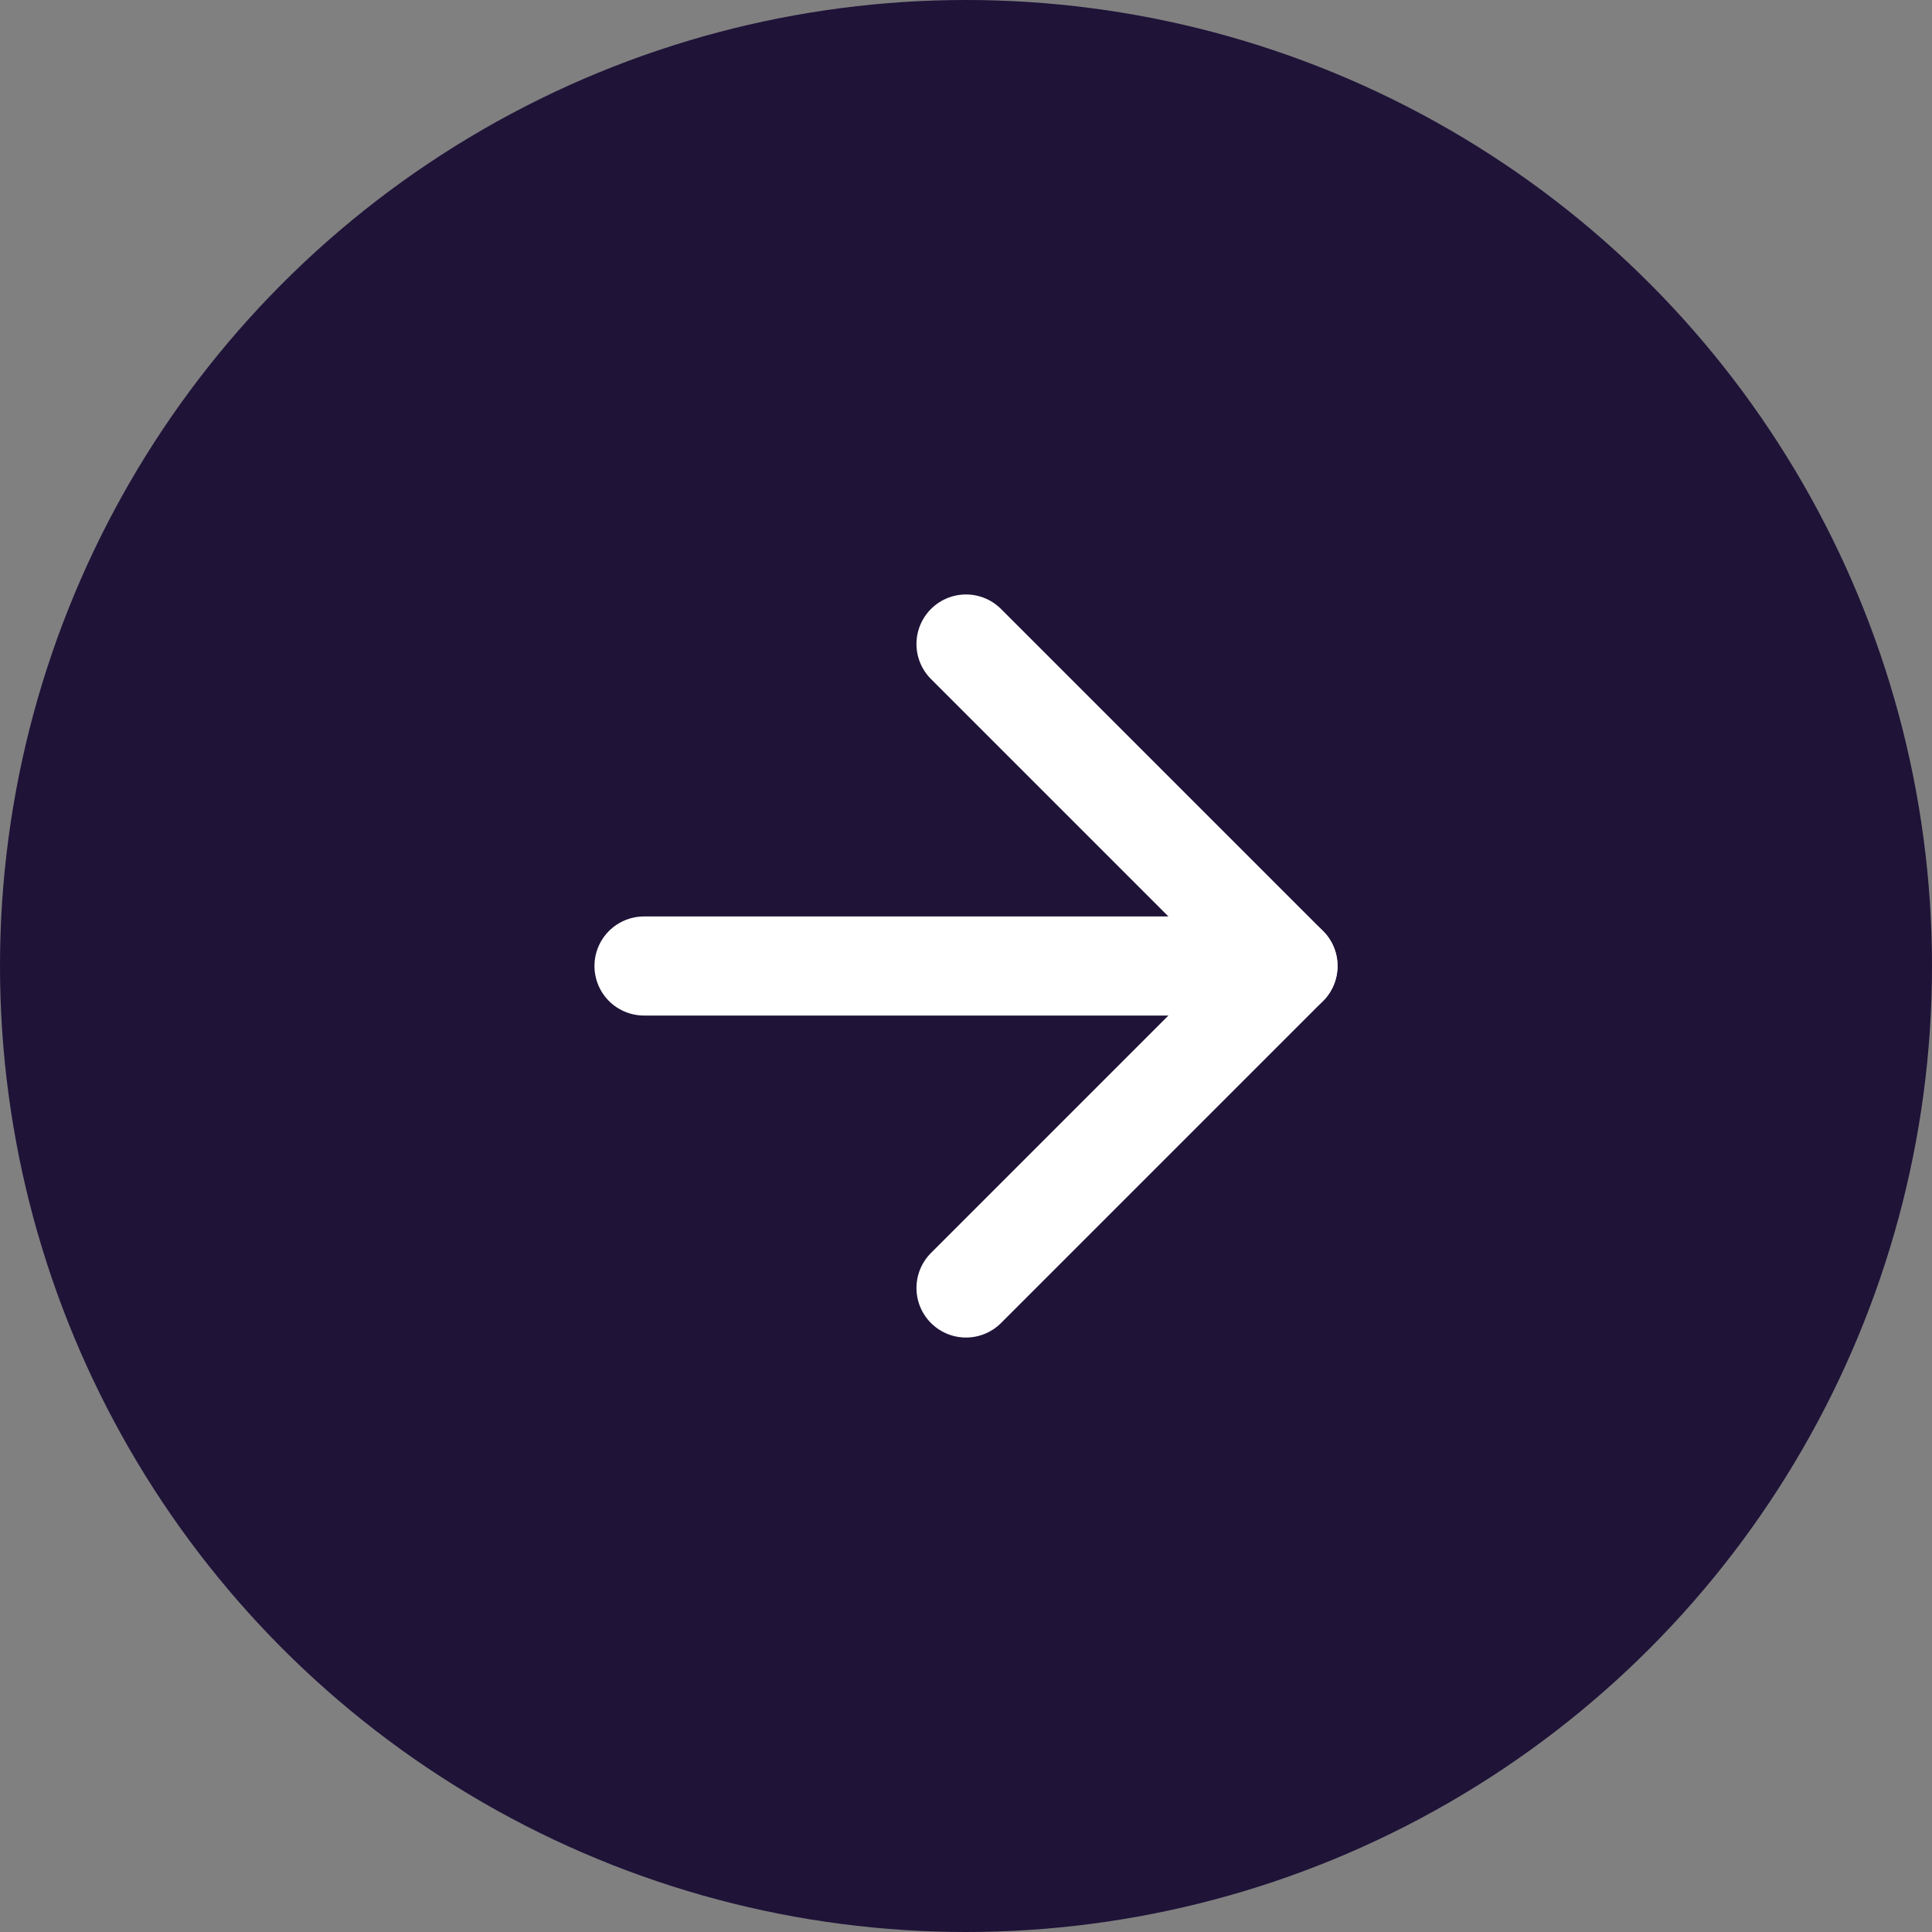
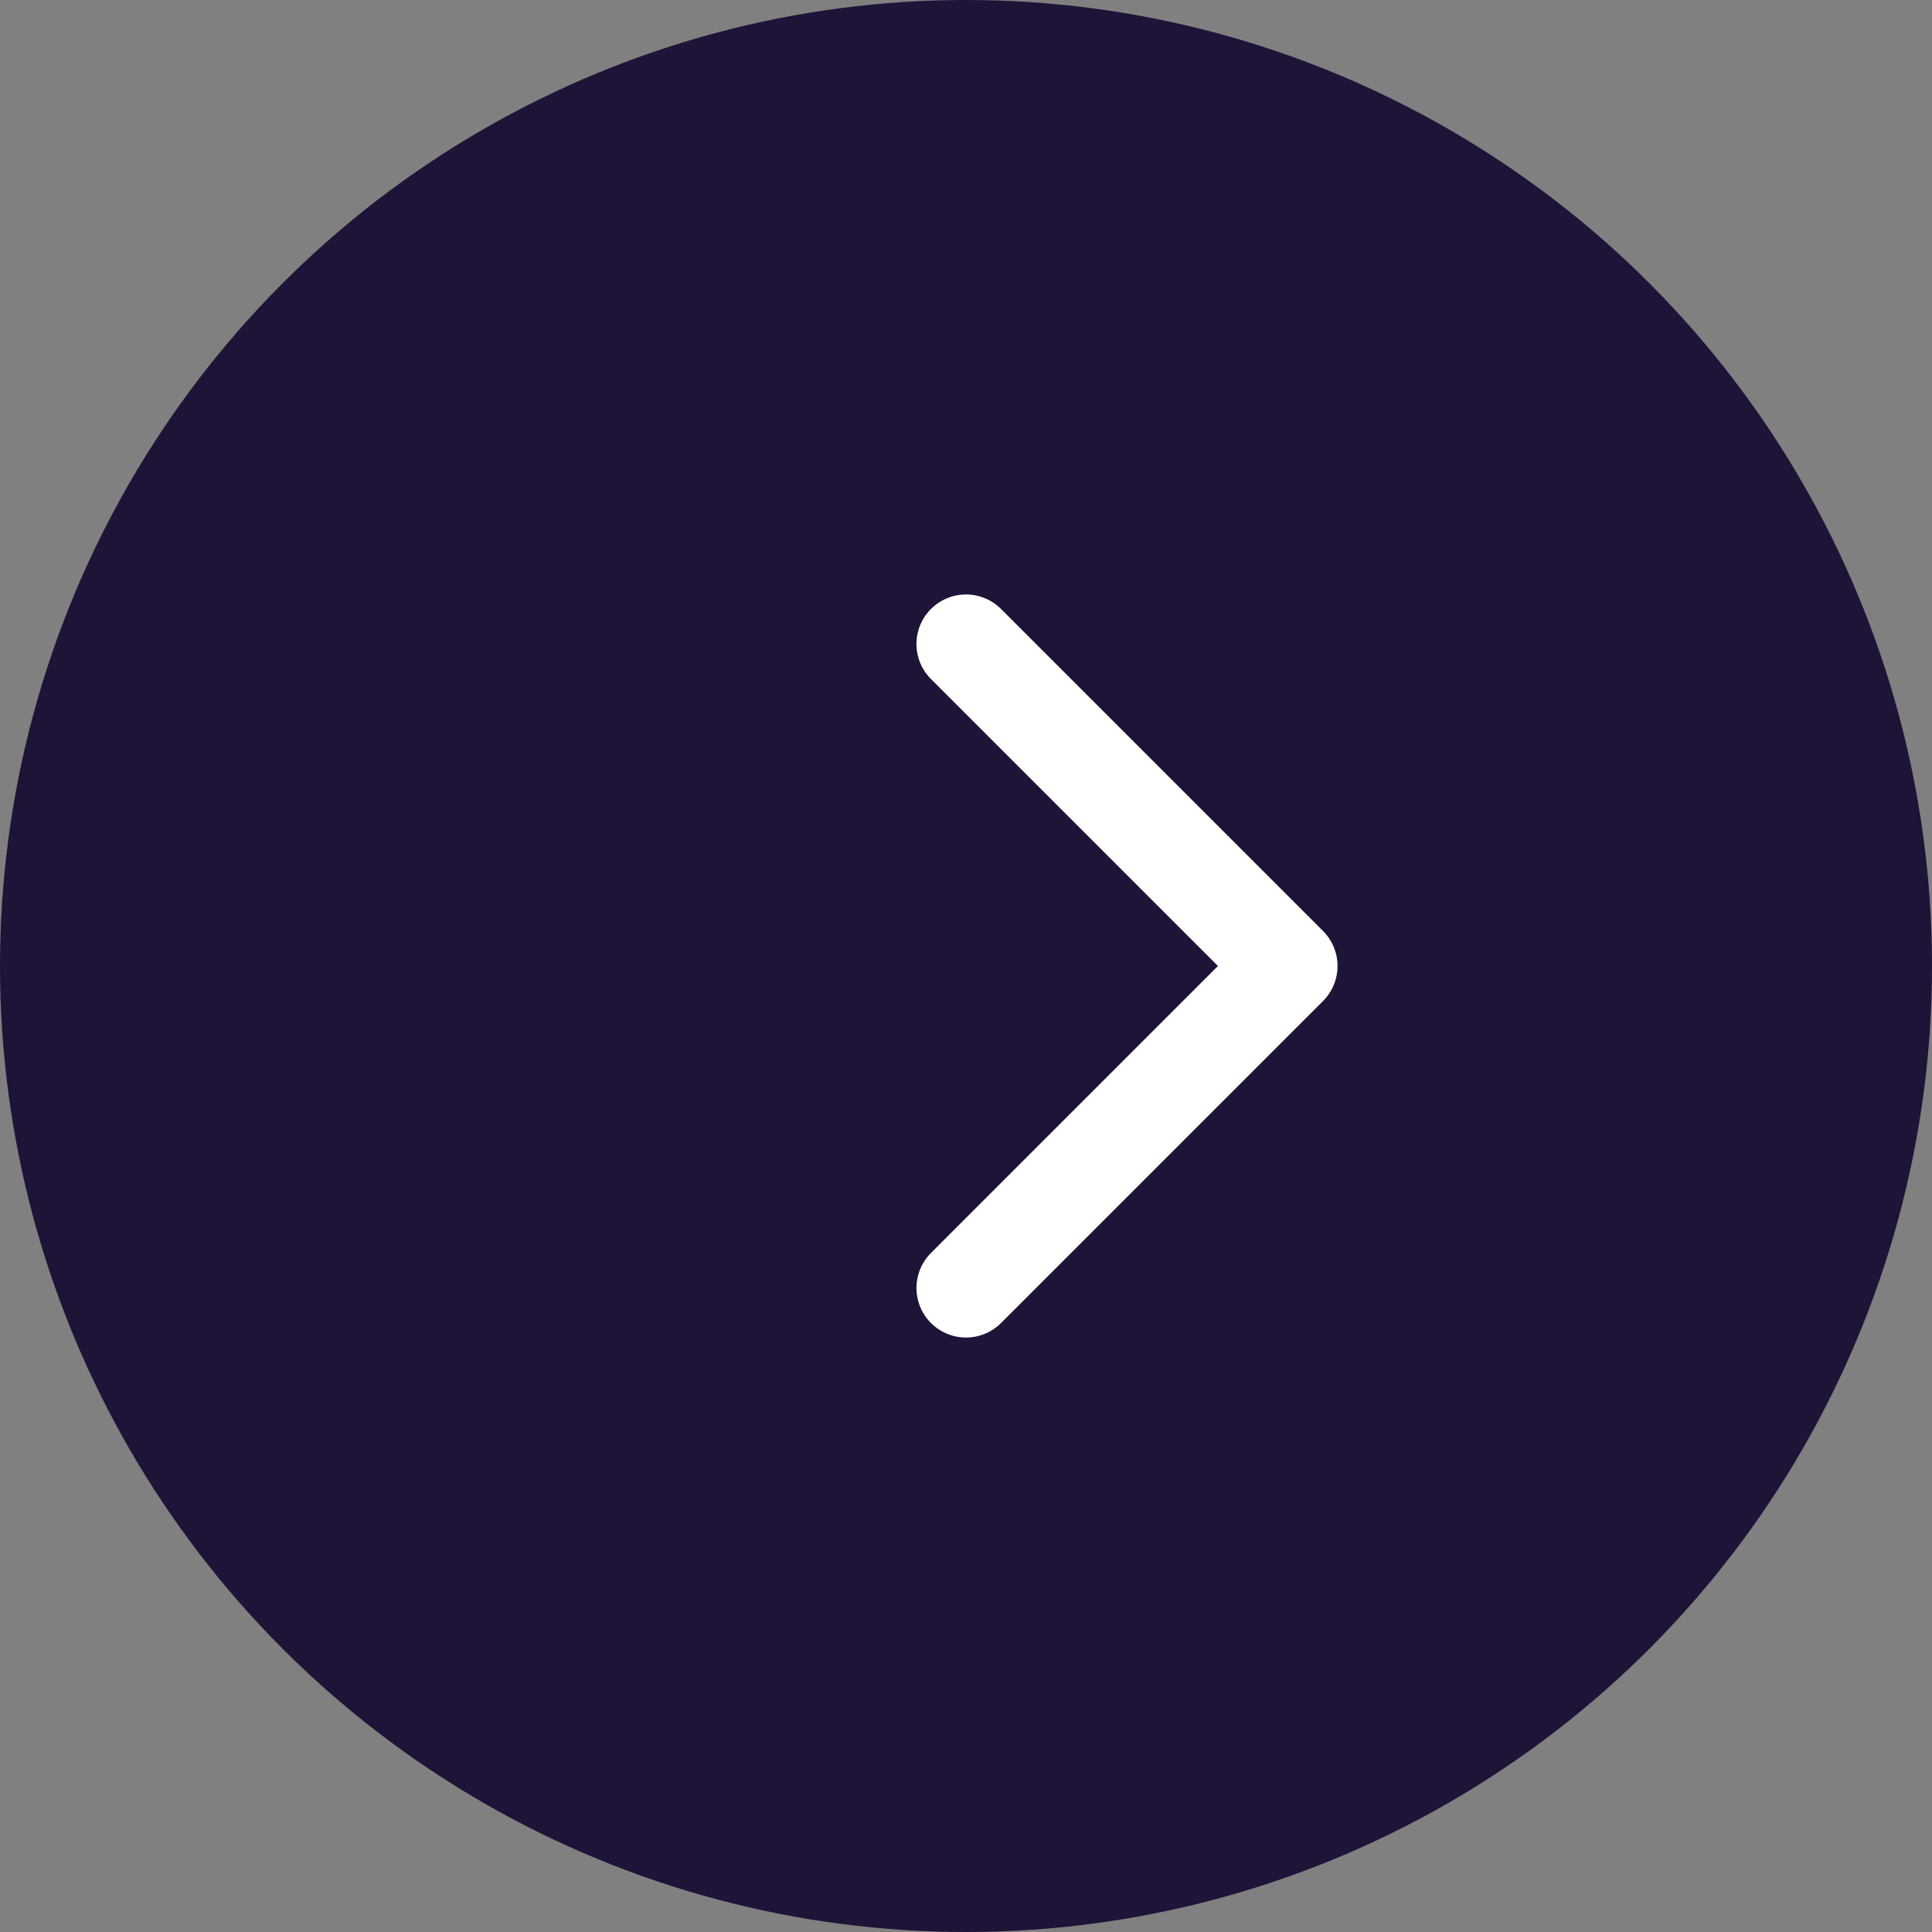
<svg xmlns="http://www.w3.org/2000/svg" width="39" height="39" viewBox="0 0 39 39" fill="none">
  <rect x="0" y="0" width="39" height="39" fill="#808080" stroke="none" />
  <circle cx="19.5" cy="19.5" r="19.5" fill="#1F1338" />
-   <path d="M13 19.5H26" stroke="white" stroke-width="2" stroke-linecap="round" stroke-linejoin="round" />
  <path d="M19.5 13L26 19.5L19.5 26" stroke="white" stroke-width="2" stroke-linecap="round" stroke-linejoin="round" />
</svg>